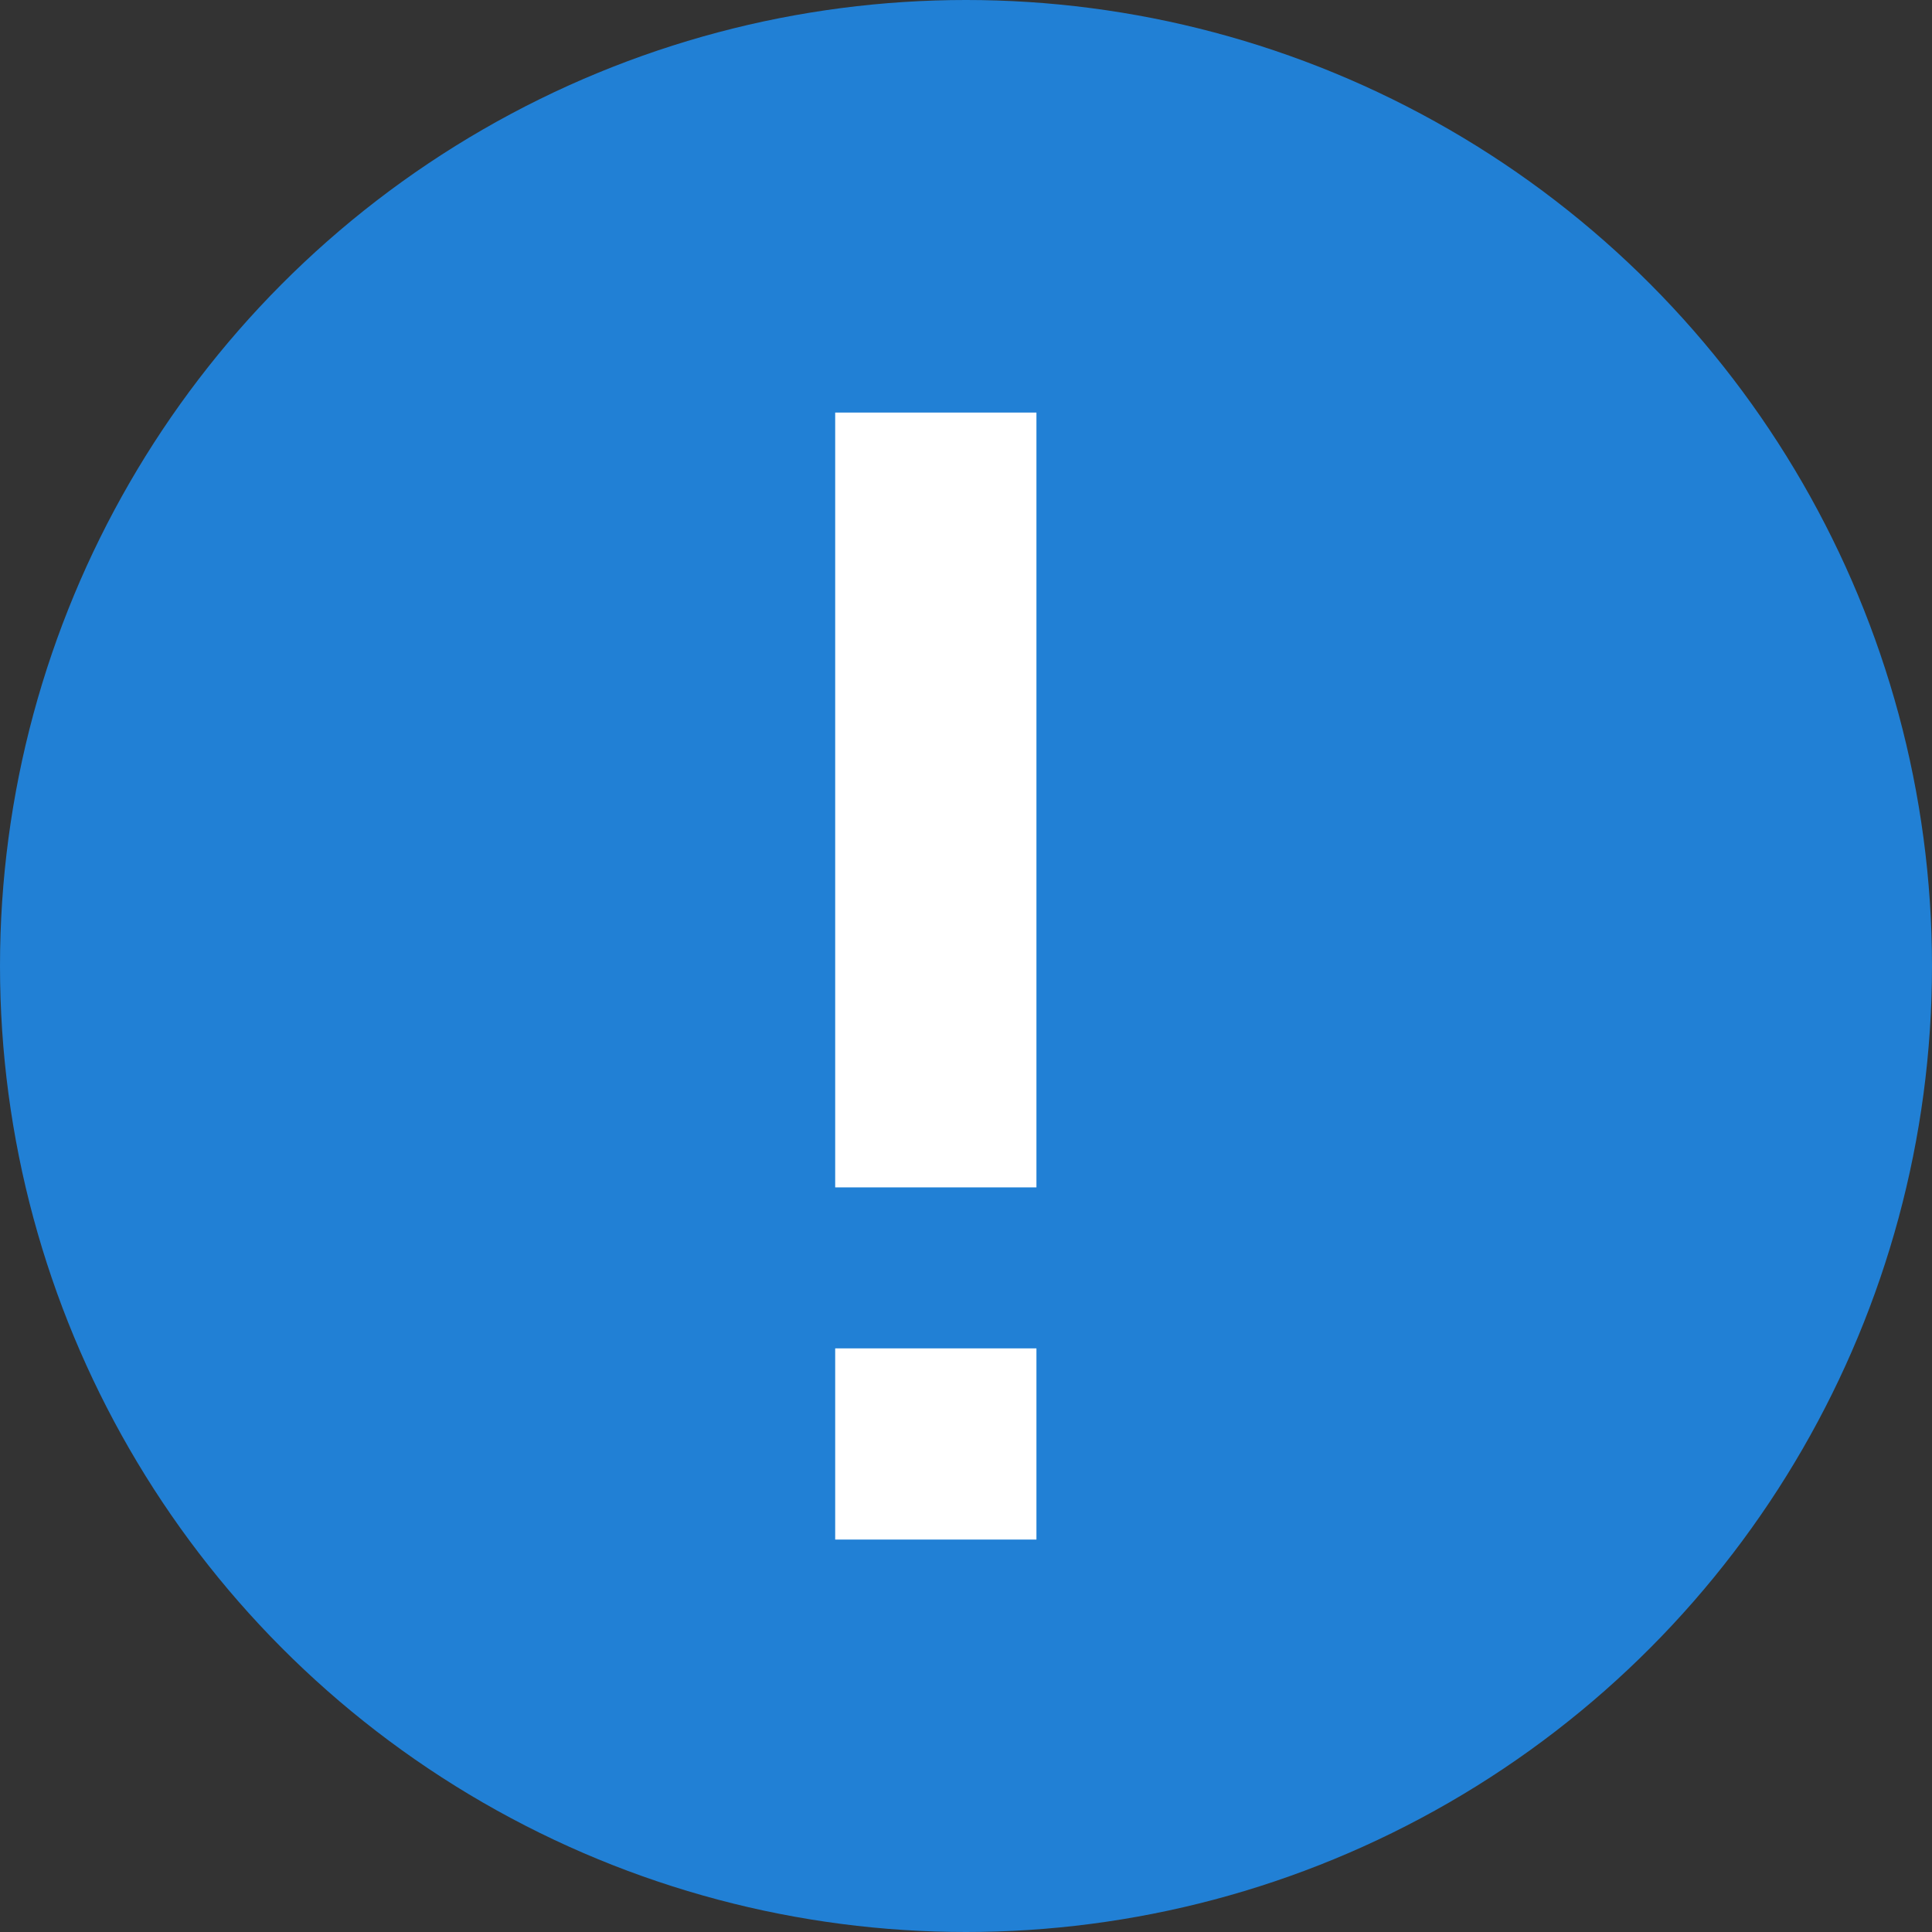
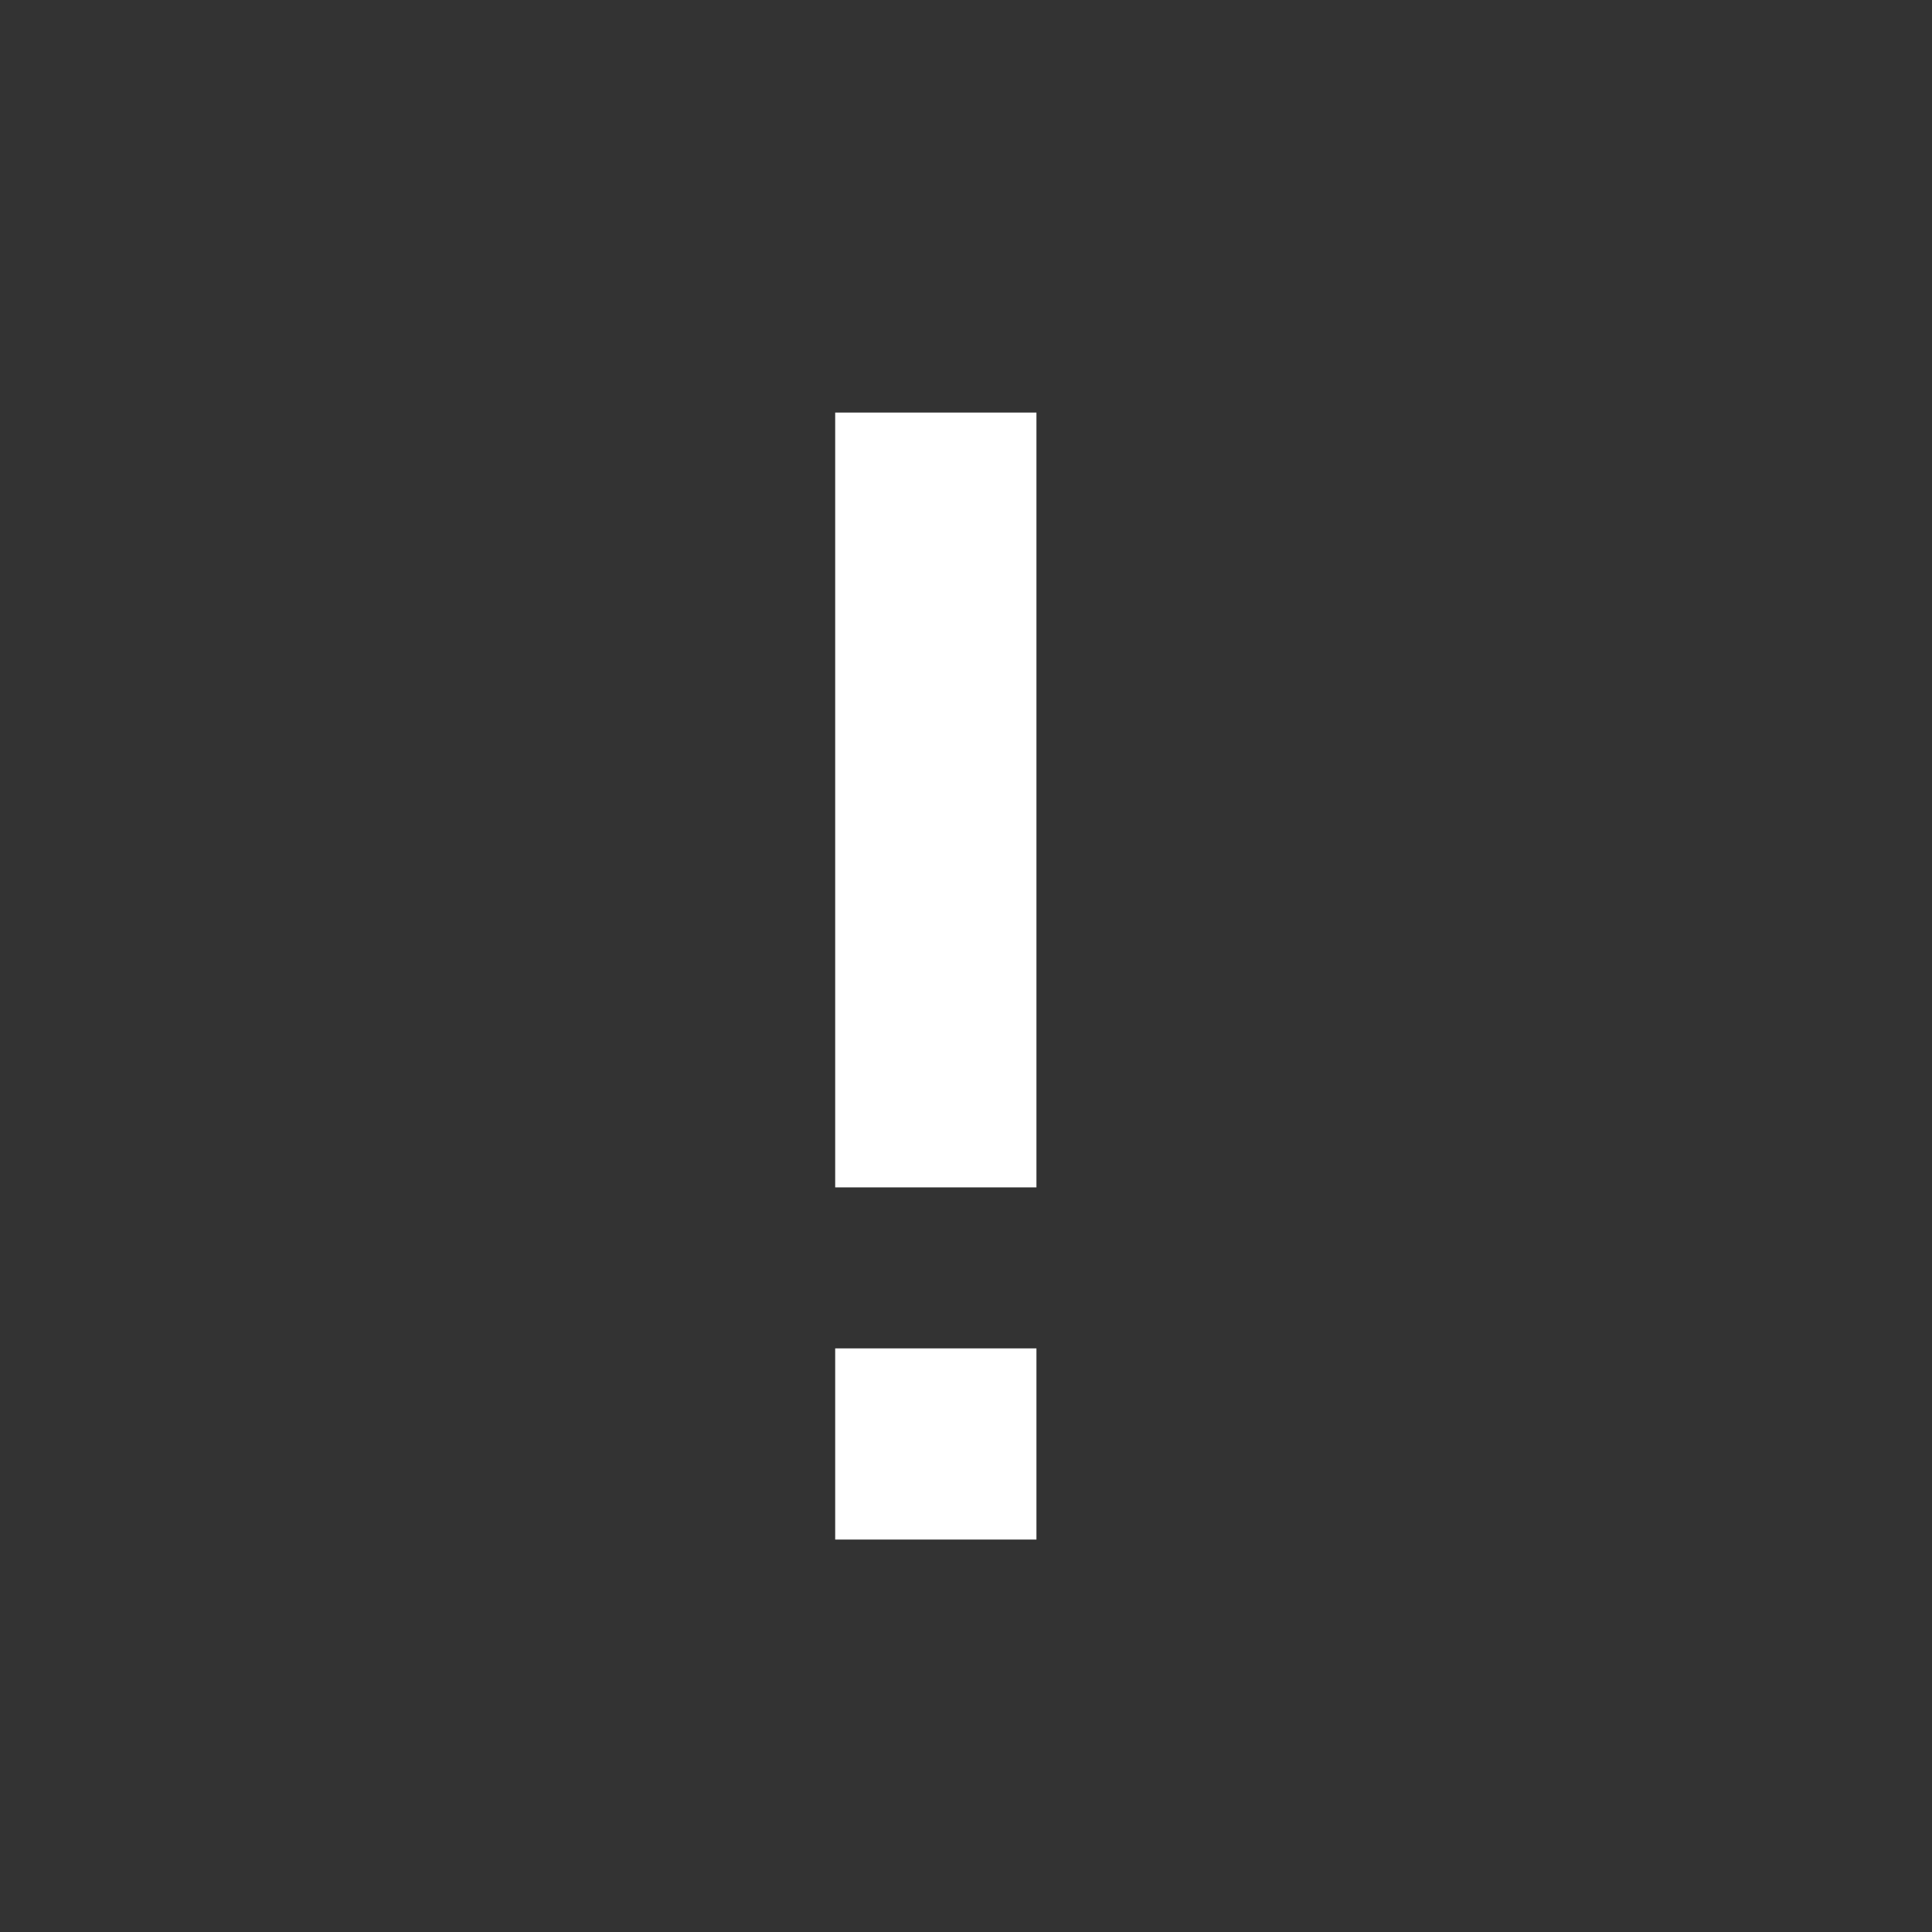
<svg xmlns="http://www.w3.org/2000/svg" version="1.1" id="レイヤー_1" x="0px" y="0px" viewBox="0 0 19.2 19.2" style="enable-background:new 0 0 19.2 19.2;" xml:space="preserve">
  <rect x="0" y="0" width="19.2" height="19.2" fill="#333333" stroke="none" />
  <style type="text/css">
	.st0{fill:#2180D5;}
	.st1{fill:#FFFFFF;}
</style>
-   <circle class="st0" cx="9.6" cy="9.6" r="9.6" />
  <rect x="8.3" y="13.4" class="st1" width="2" height="1.9" />
  <rect x="8.3" y="4.1" class="st1" width="2" height="7.7" />
</svg>